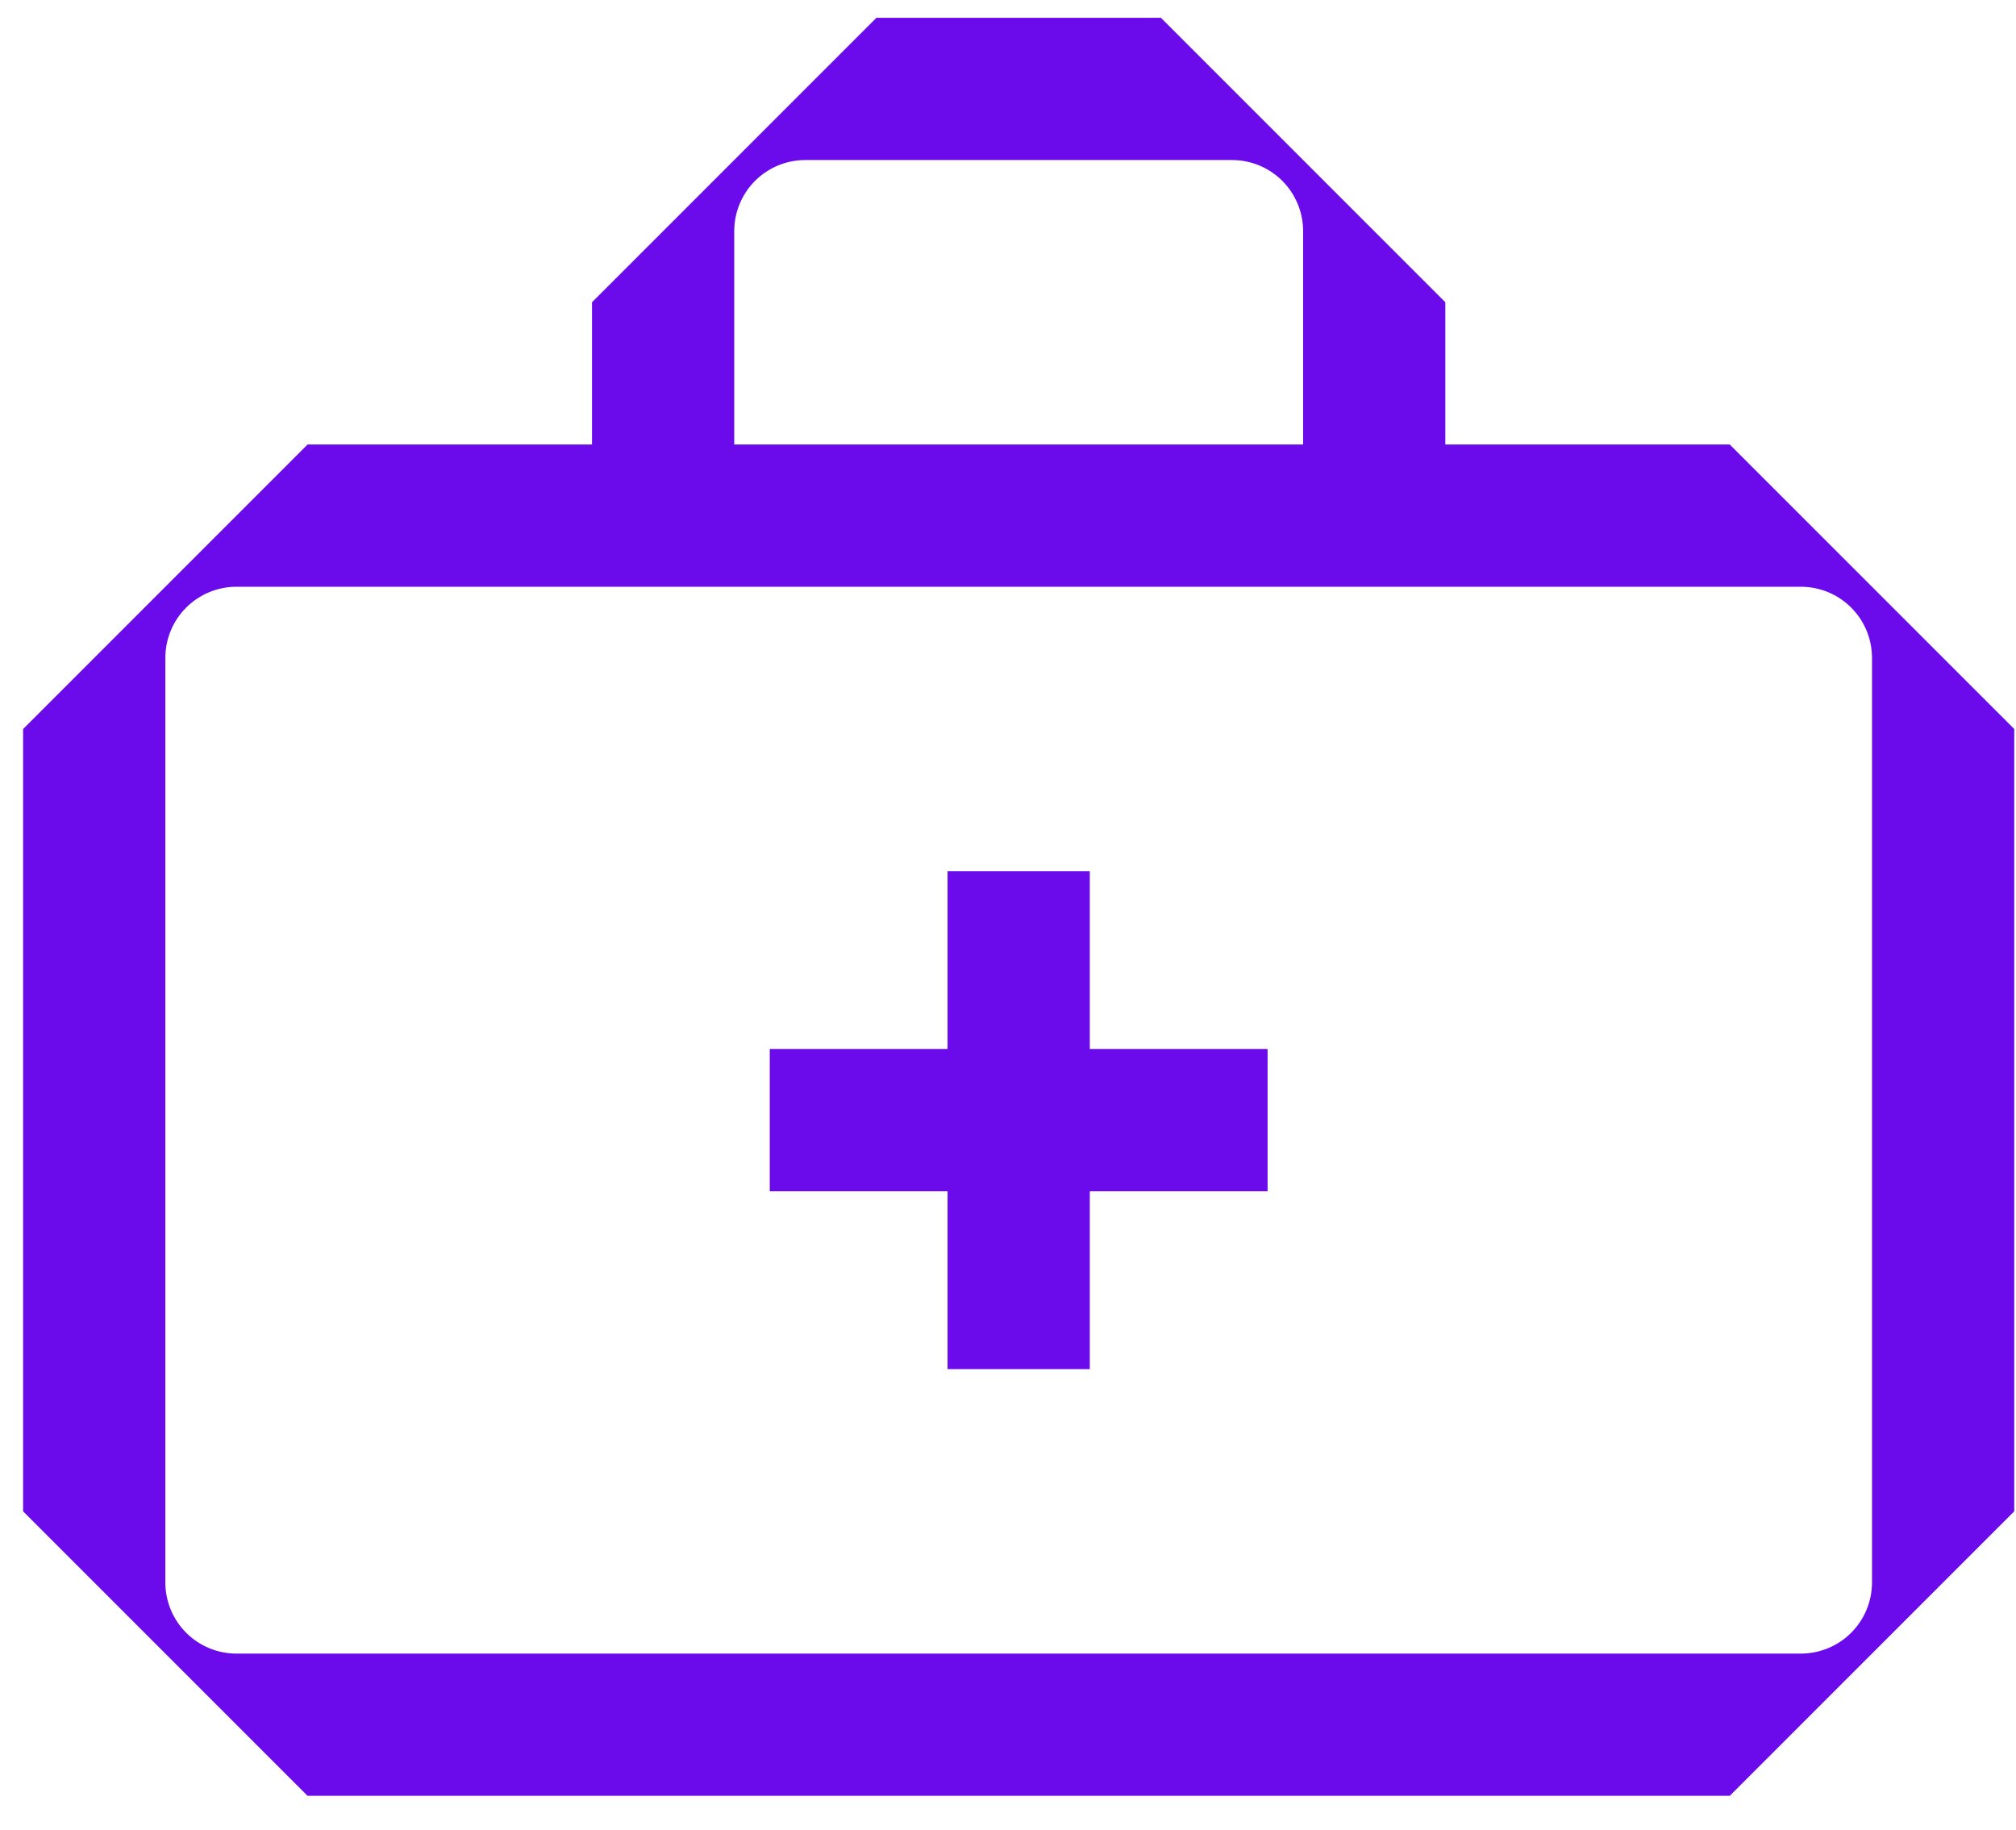
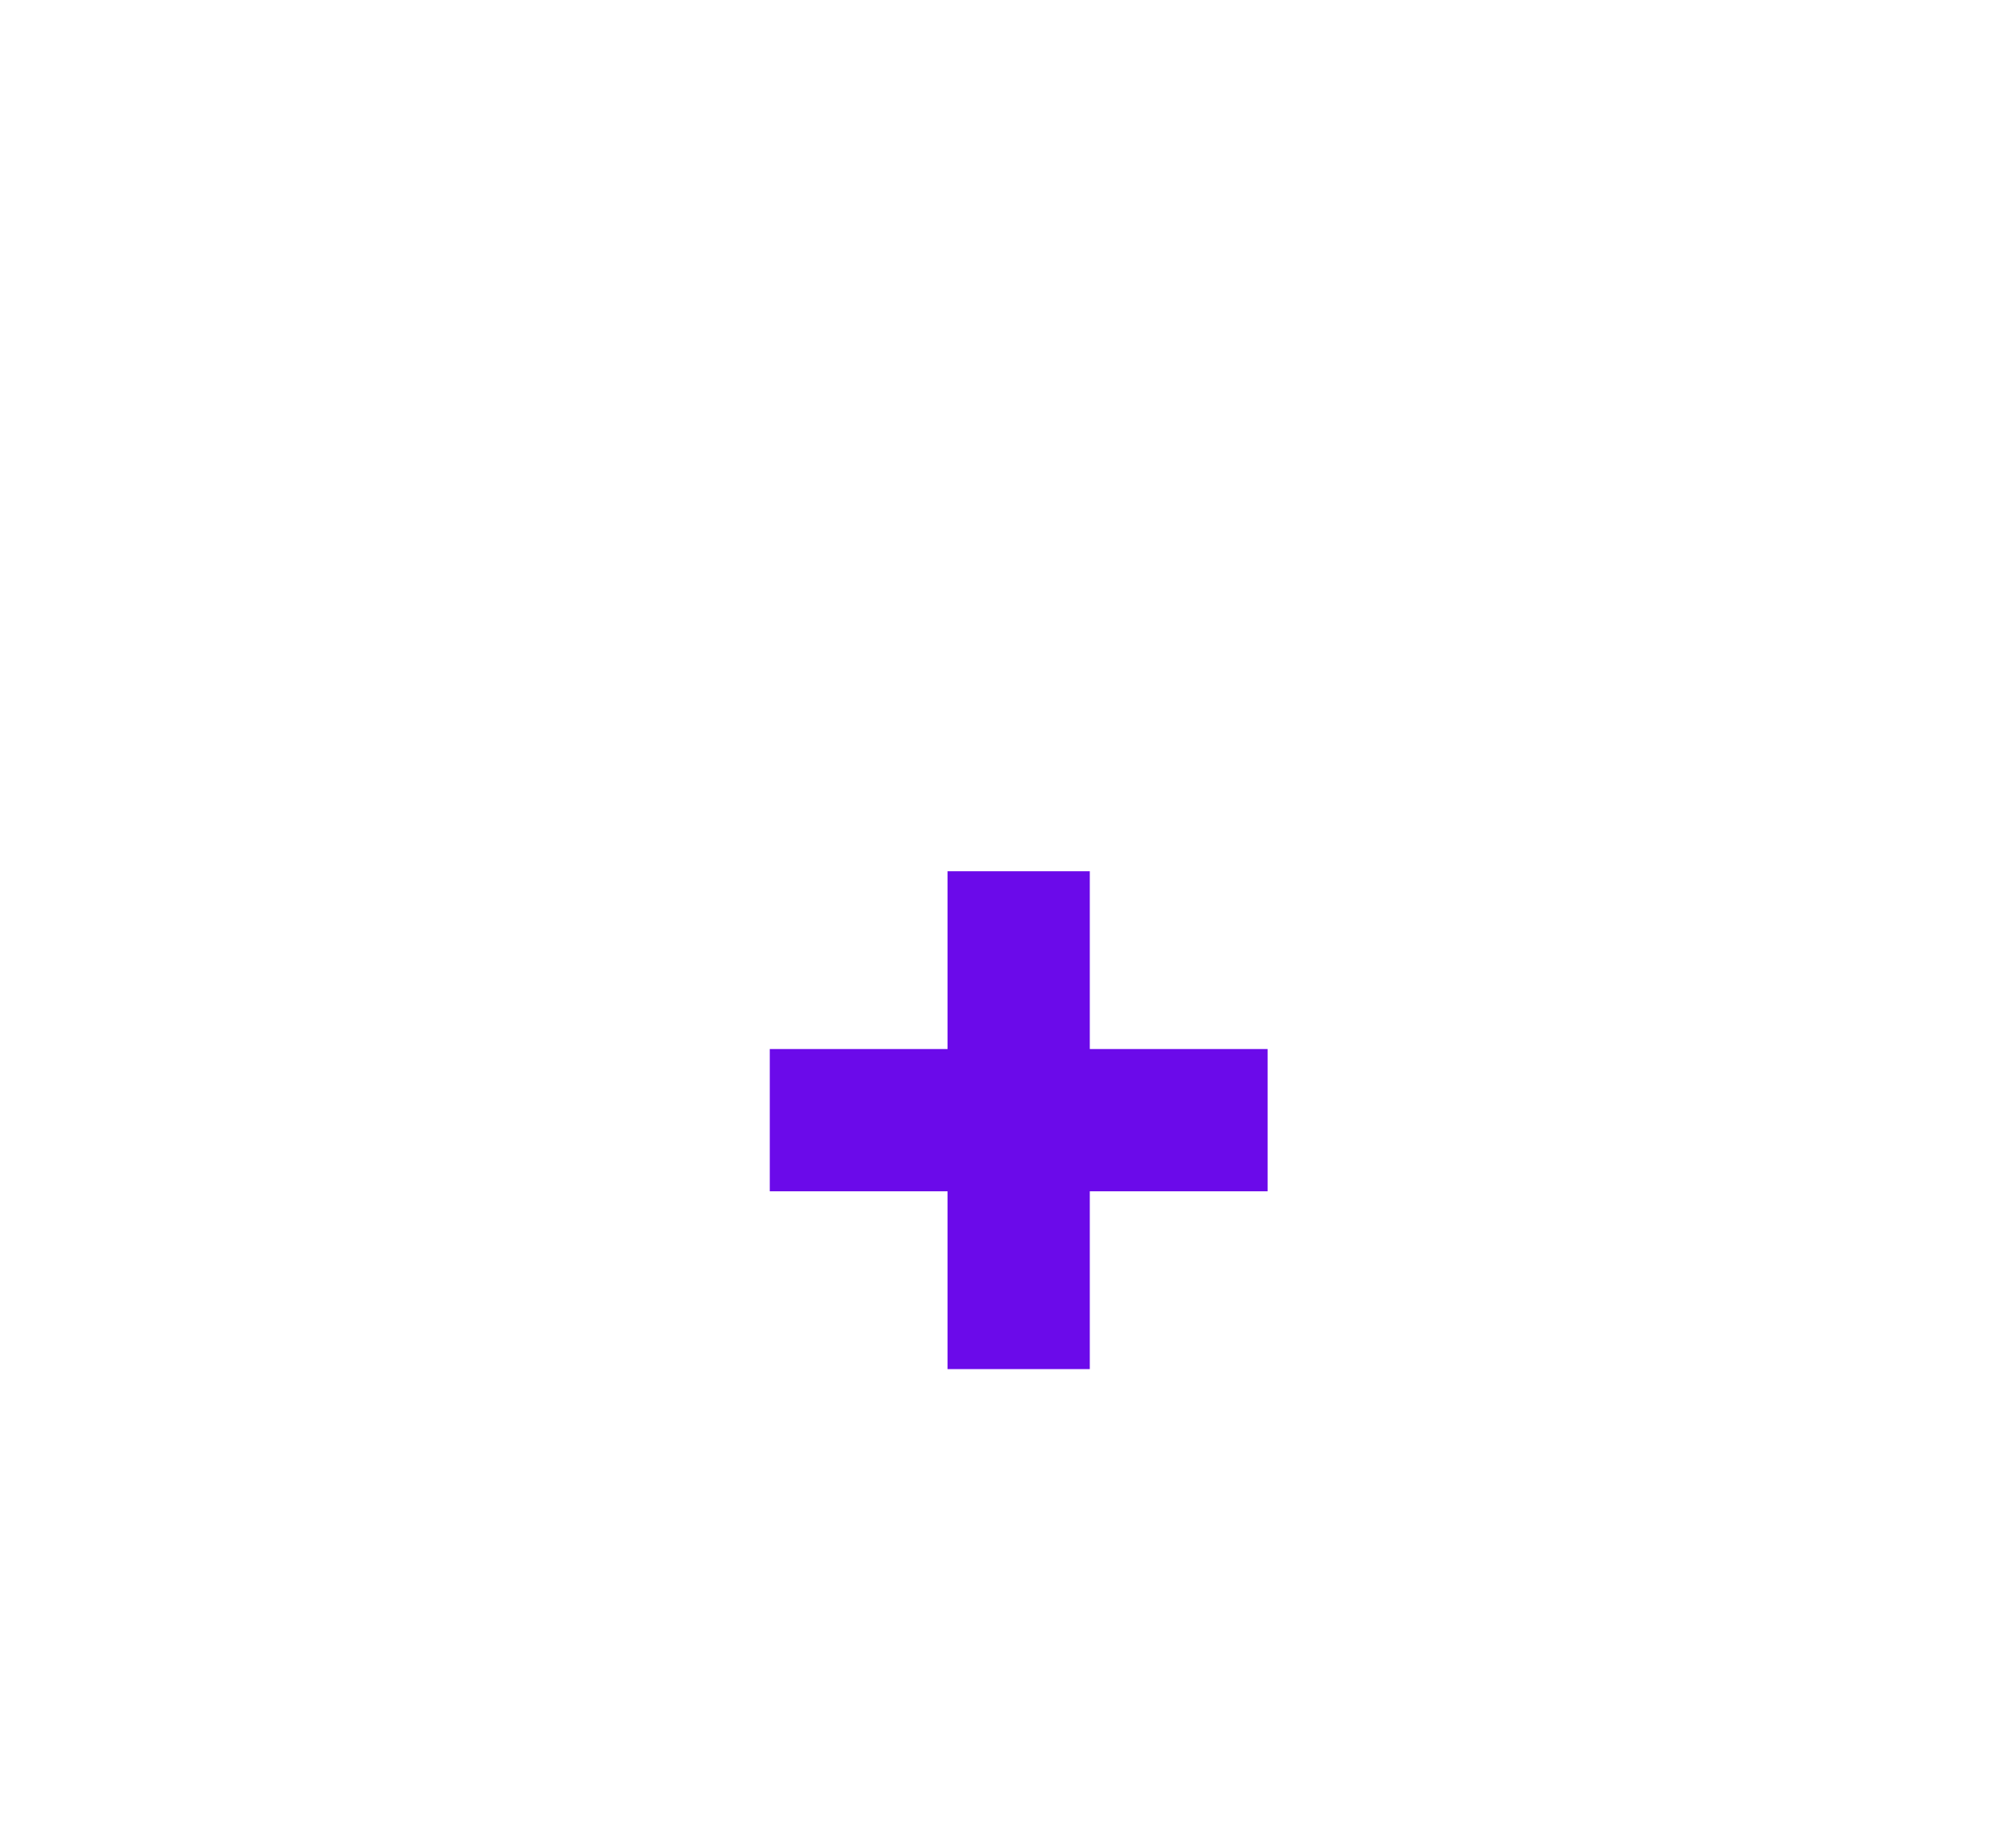
<svg xmlns="http://www.w3.org/2000/svg" width="54" height="49" viewBox="0 0 54 49" fill="none">
  <path d="M25.381 23.333H29.191V28.095H33.953V31.905H29.191V36.667H25.381V31.905H20.619V28.095H25.381V23.333Z" fill="#6B0AEA" />
-   <path fill-rule="evenodd" clip-rule="evenodd" d="M38.714 11.905H46.333L53.953 19.524V40.476L46.333 48.095H8.238L0.619 40.476V19.524L8.238 11.905H15.857V8.095L23.476 0.476H31.095L38.714 8.095V11.905ZM20.225 4.843C19.867 5.201 19.667 5.685 19.667 6.19V11.905H34.905V6.19C34.905 5.685 34.704 5.201 34.347 4.843C33.99 4.486 33.505 4.286 33 4.286H21.572C21.066 4.286 20.582 4.486 20.225 4.843ZM49.585 43.728C49.942 43.37 50.143 42.886 50.143 42.381V17.619C50.143 17.114 49.942 16.629 49.585 16.272C49.228 15.915 48.743 15.714 48.238 15.714H6.333C5.828 15.714 5.344 15.915 4.987 16.272C4.629 16.629 4.429 17.114 4.429 17.619V42.381C4.429 42.886 4.629 43.37 4.987 43.728C5.344 44.085 5.828 44.286 6.333 44.286H48.238C48.743 44.286 49.228 44.085 49.585 43.728Z" fill="#6B0AEA" />
</svg>